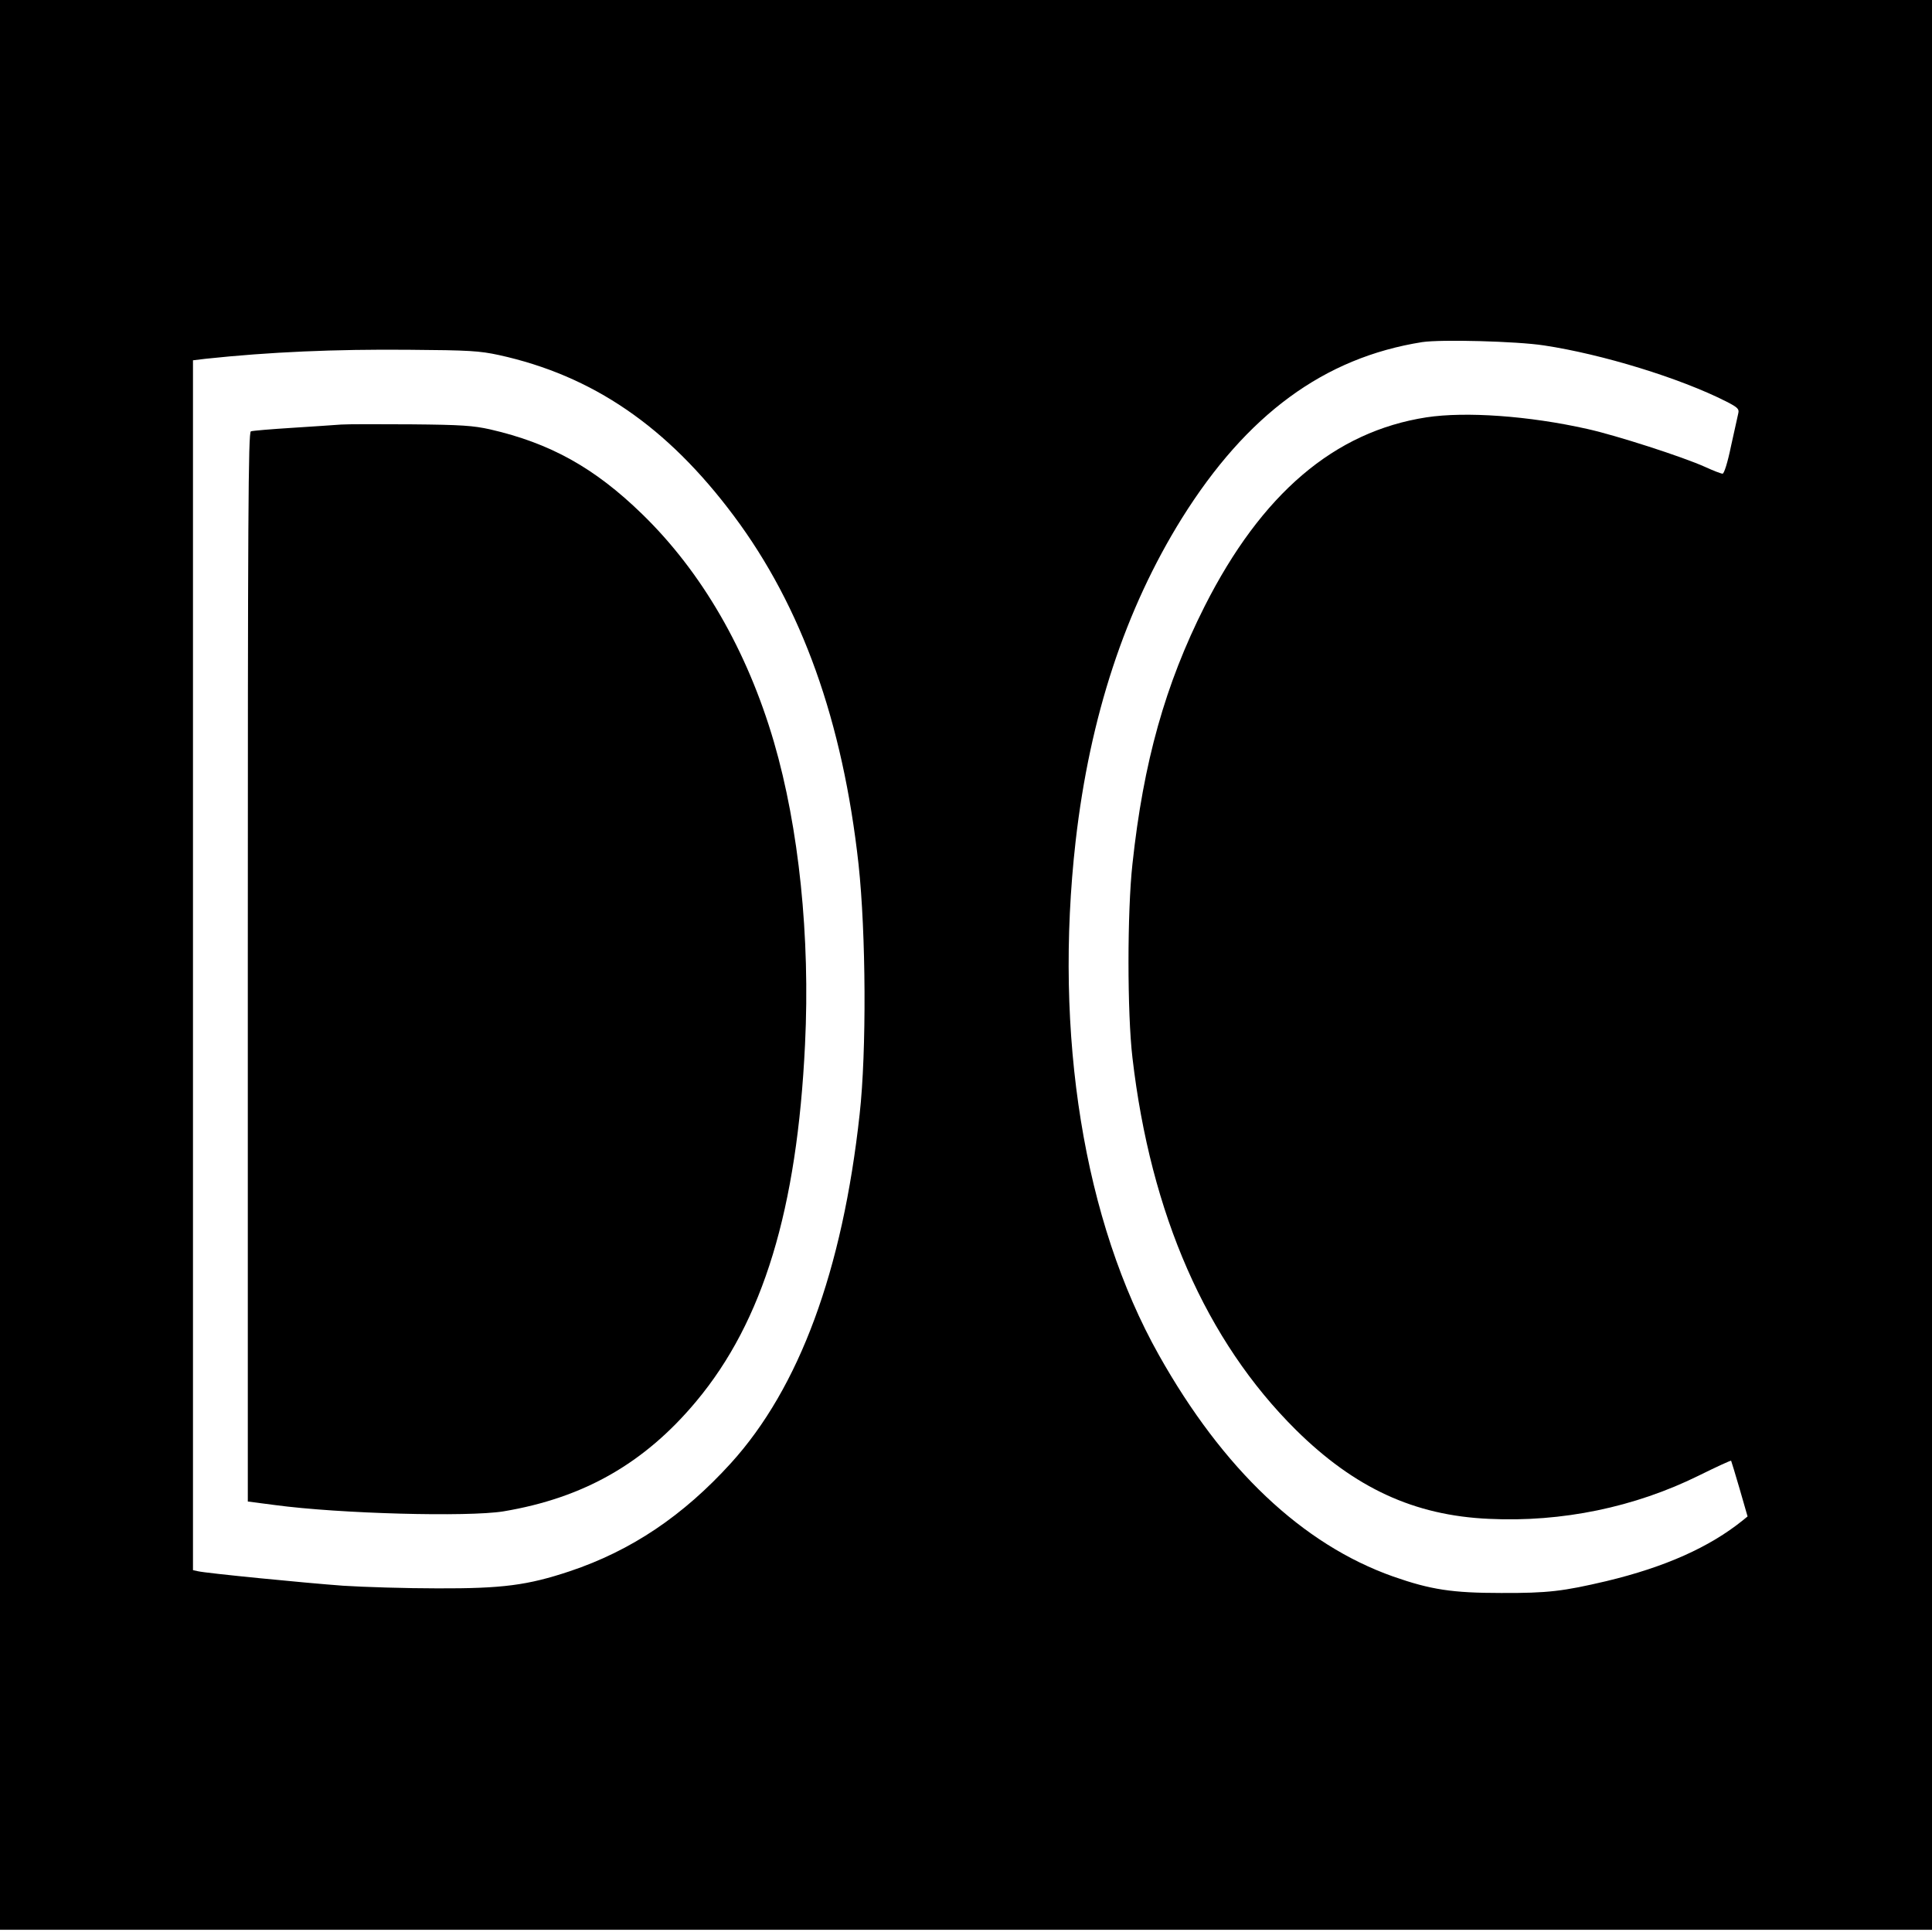
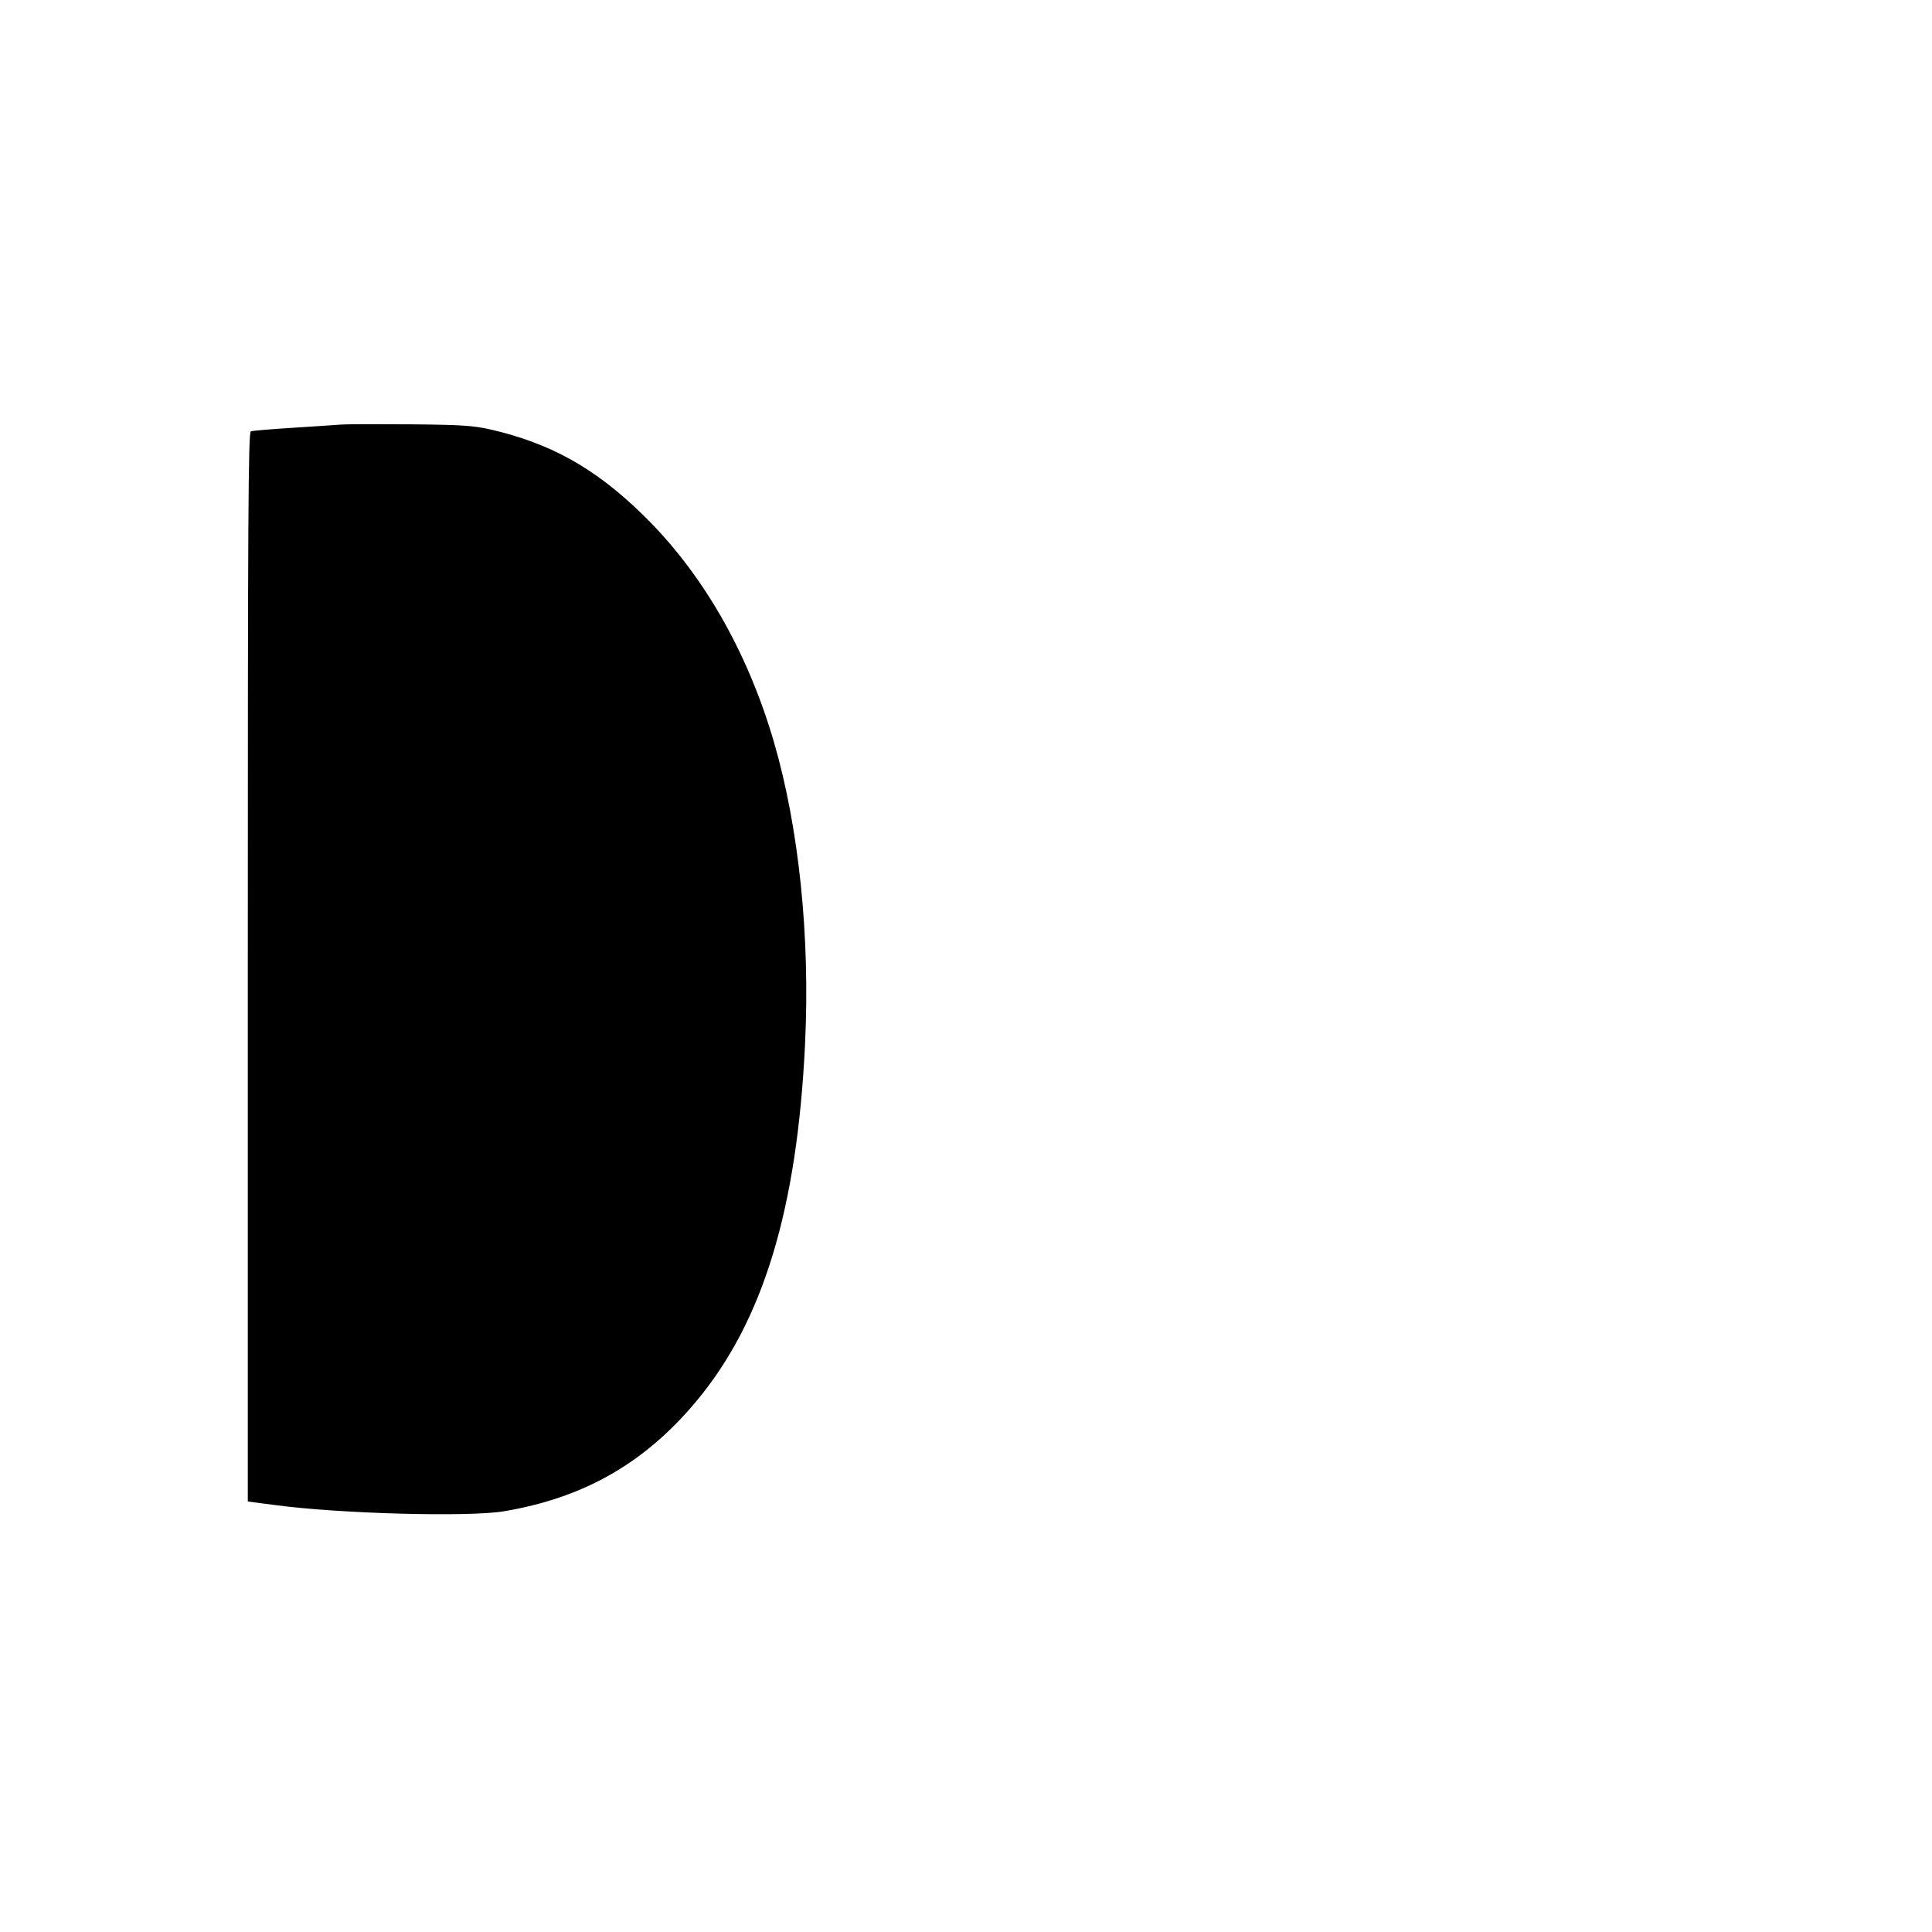
<svg xmlns="http://www.w3.org/2000/svg" version="1.0" width="881pt" height="881pt" viewBox="0 0 881 881" preserveAspectRatio="xMidYMid meet">
  <g transform="translate(0,881) scale(0.1,-0.1)" fill="#000000" stroke="none">
-     <path d="M0 4410 l0 -4400 4405 0 4405 0 0 4400 0 4400 -4405 0 -4405 0 0 -4400z m7040 2825 c266 -40 621 -149 832 -256 51 -26 59 -34 55 -52 -3 -12 -17 -79 -33 -149 -16 -78 -32 -128 -39 -128 -7 0 -43 14 -80 31 -102 46 -406 144 -537 173 -267 60 -555 80 -733 53 -420 -65 -752 -348 -1012 -862 -179 -355 -279 -709 -329 -1175 -24 -217 -24 -680 0 -883 83 -714 336 -1291 745 -1697 268 -265 540 -391 881 -406 332 -16 665 53 958 198 79 39 144 69 146 67 1 -2 19 -60 39 -129 l36 -125 -22 -18 c-153 -123 -355 -213 -622 -277 -196 -46 -266 -55 -480 -54 -222 0 -321 15 -492 75 -413 146 -776 489 -1069 1011 -342 609 -479 1459 -379 2343 65 568 226 1056 484 1471 297 475 649 733 1096 804 86 13 431 4 555 -15z m-4765 -44 c428 -94 767 -326 1071 -733 311 -416 497 -938 569 -1589 34 -315 37 -853 5 -1140 -78 -713 -275 -1247 -587 -1591 -218 -240 -454 -399 -735 -493 -192 -64 -307 -79 -603 -78 -143 0 -336 6 -430 12 -177 13 -624 57 -662 66 l-23 5 0 2759 0 2758 58 7 c290 31 591 44 927 41 276 -2 321 -5 410 -24z" />
    <path d="M1555 6874 c-27 -2 -128 -9 -224 -15 -95 -6 -180 -13 -187 -16 -12 -4 -14 -387 -14 -2443 l0 -2437 123 -16 c297 -40 880 -55 1042 -29 366 61 644 219 880 502 305 365 460 876 496 1628 24 490 -28 988 -142 1379 -122 417 -329 775 -601 1039 -217 211 -419 323 -693 386 -77 17 -129 21 -360 23 -148 1 -292 1 -320 -1z" />
  </g>
</svg>